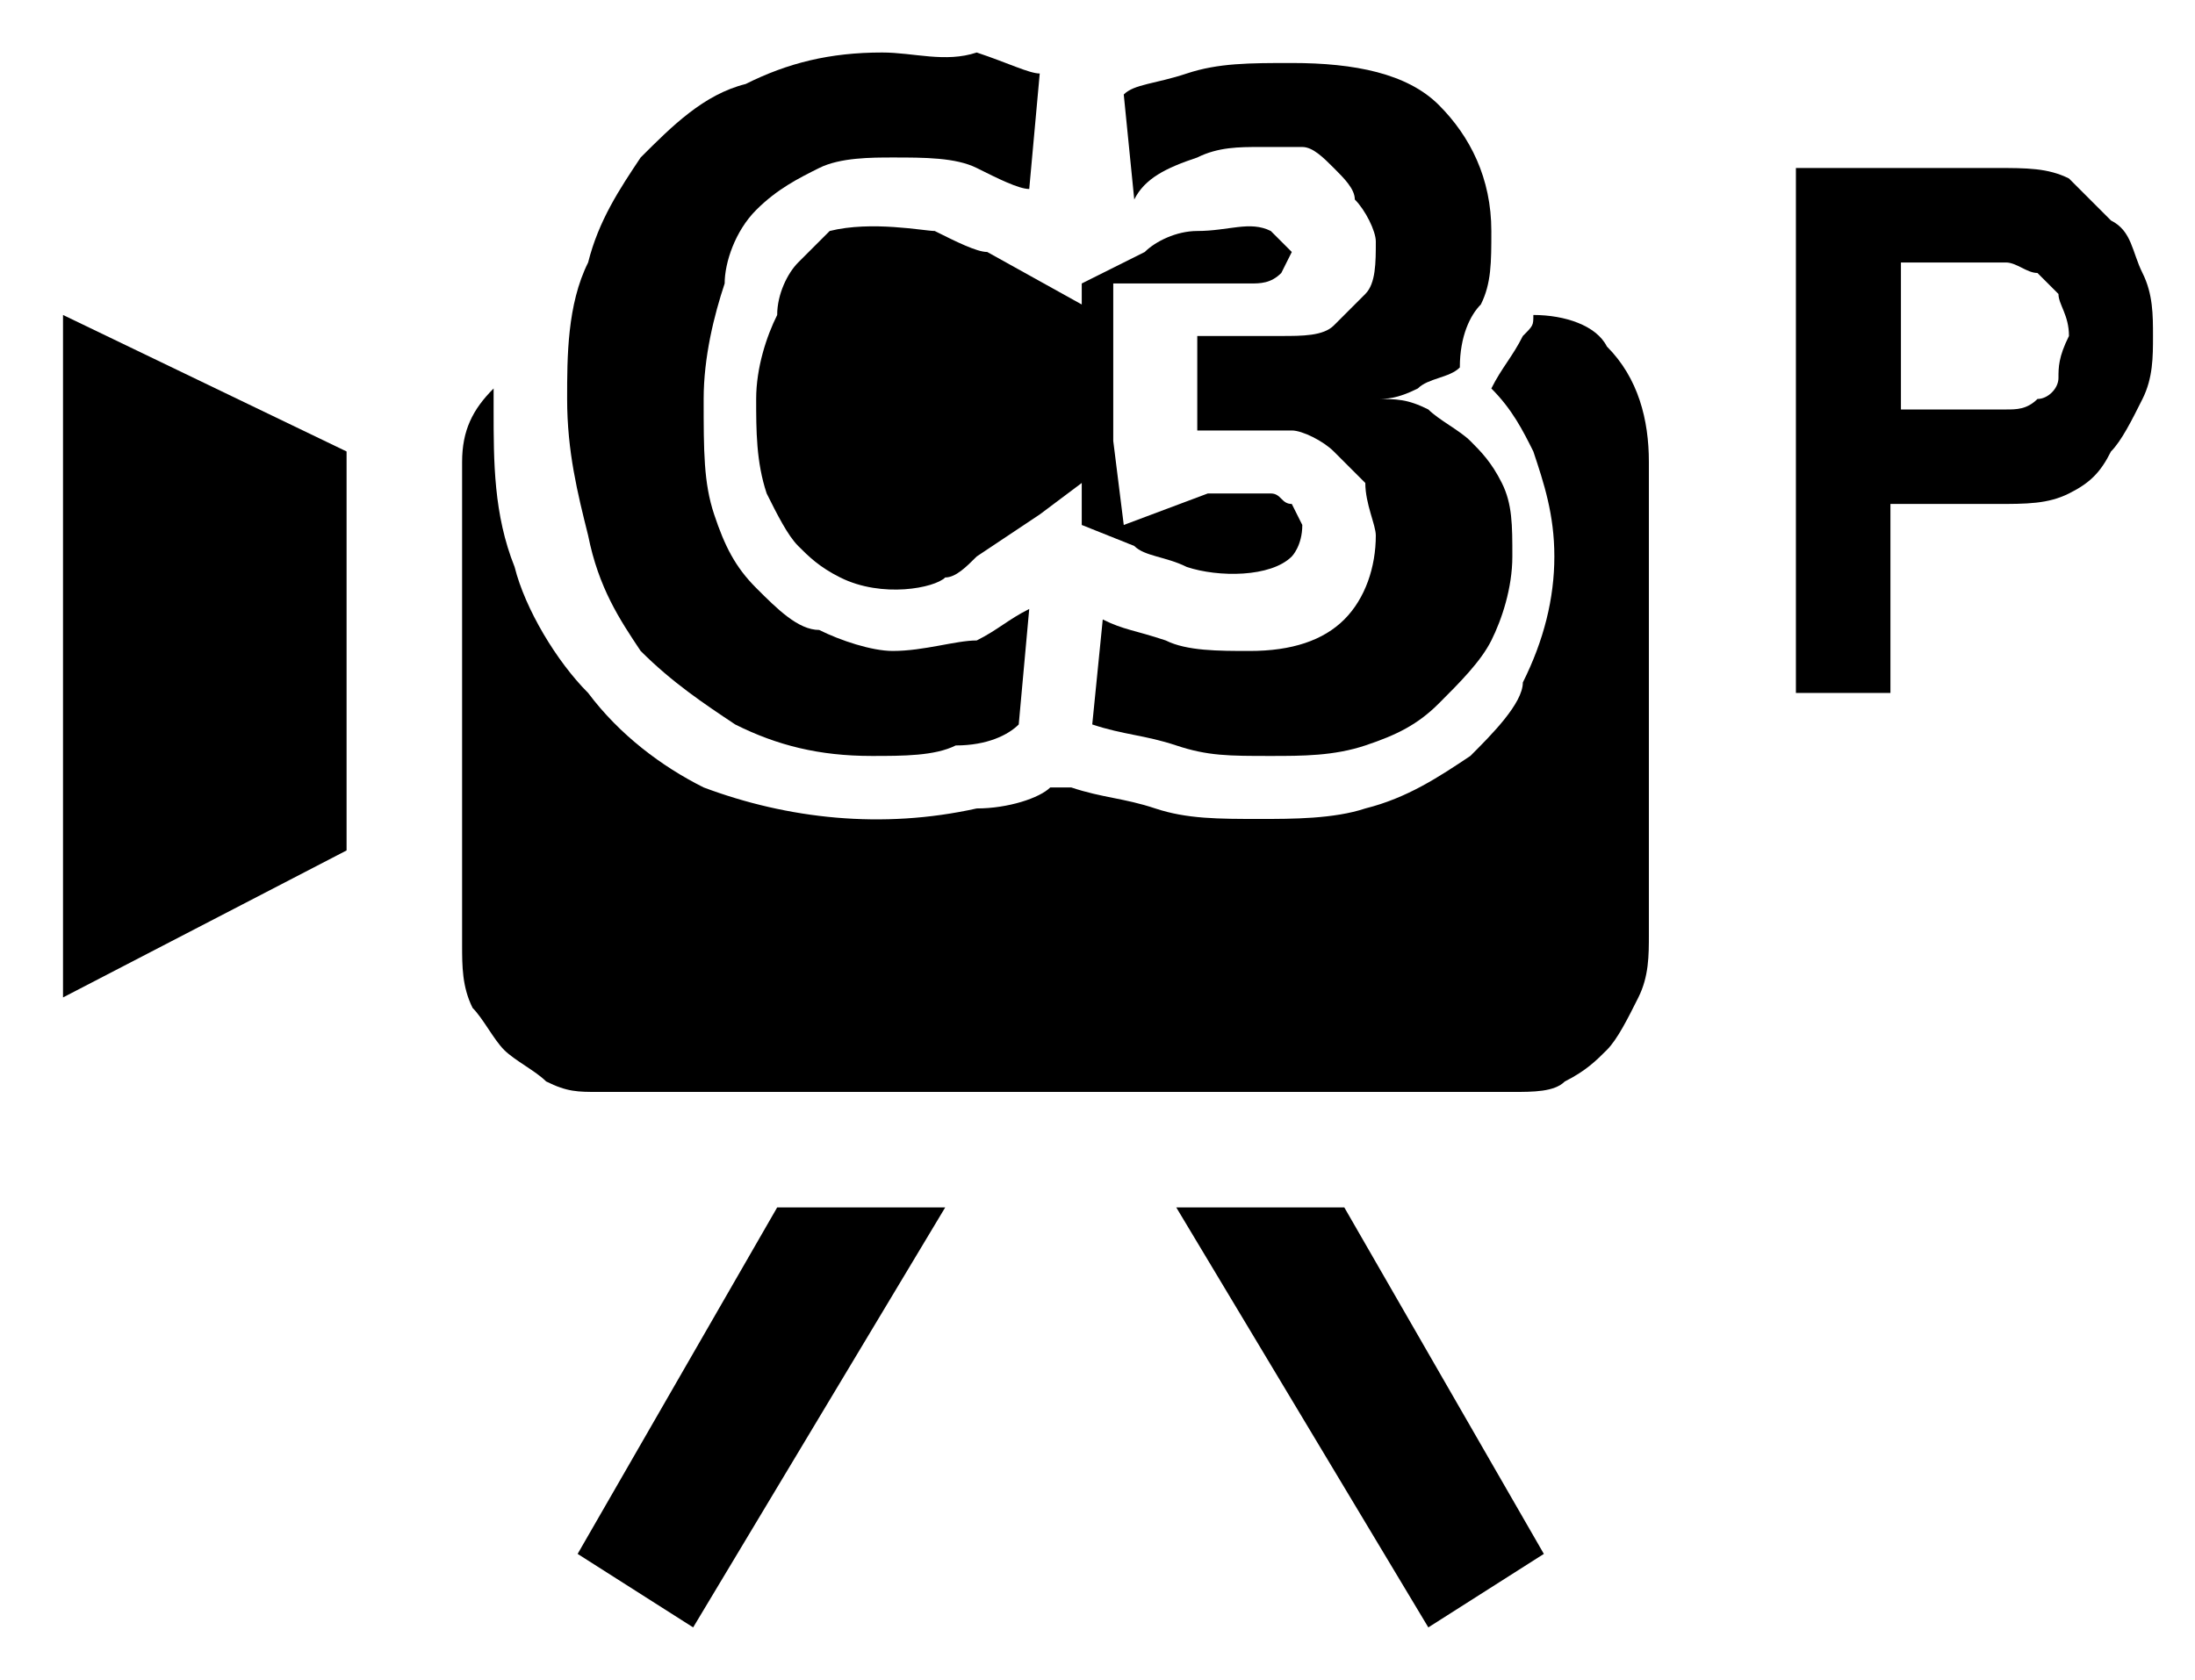
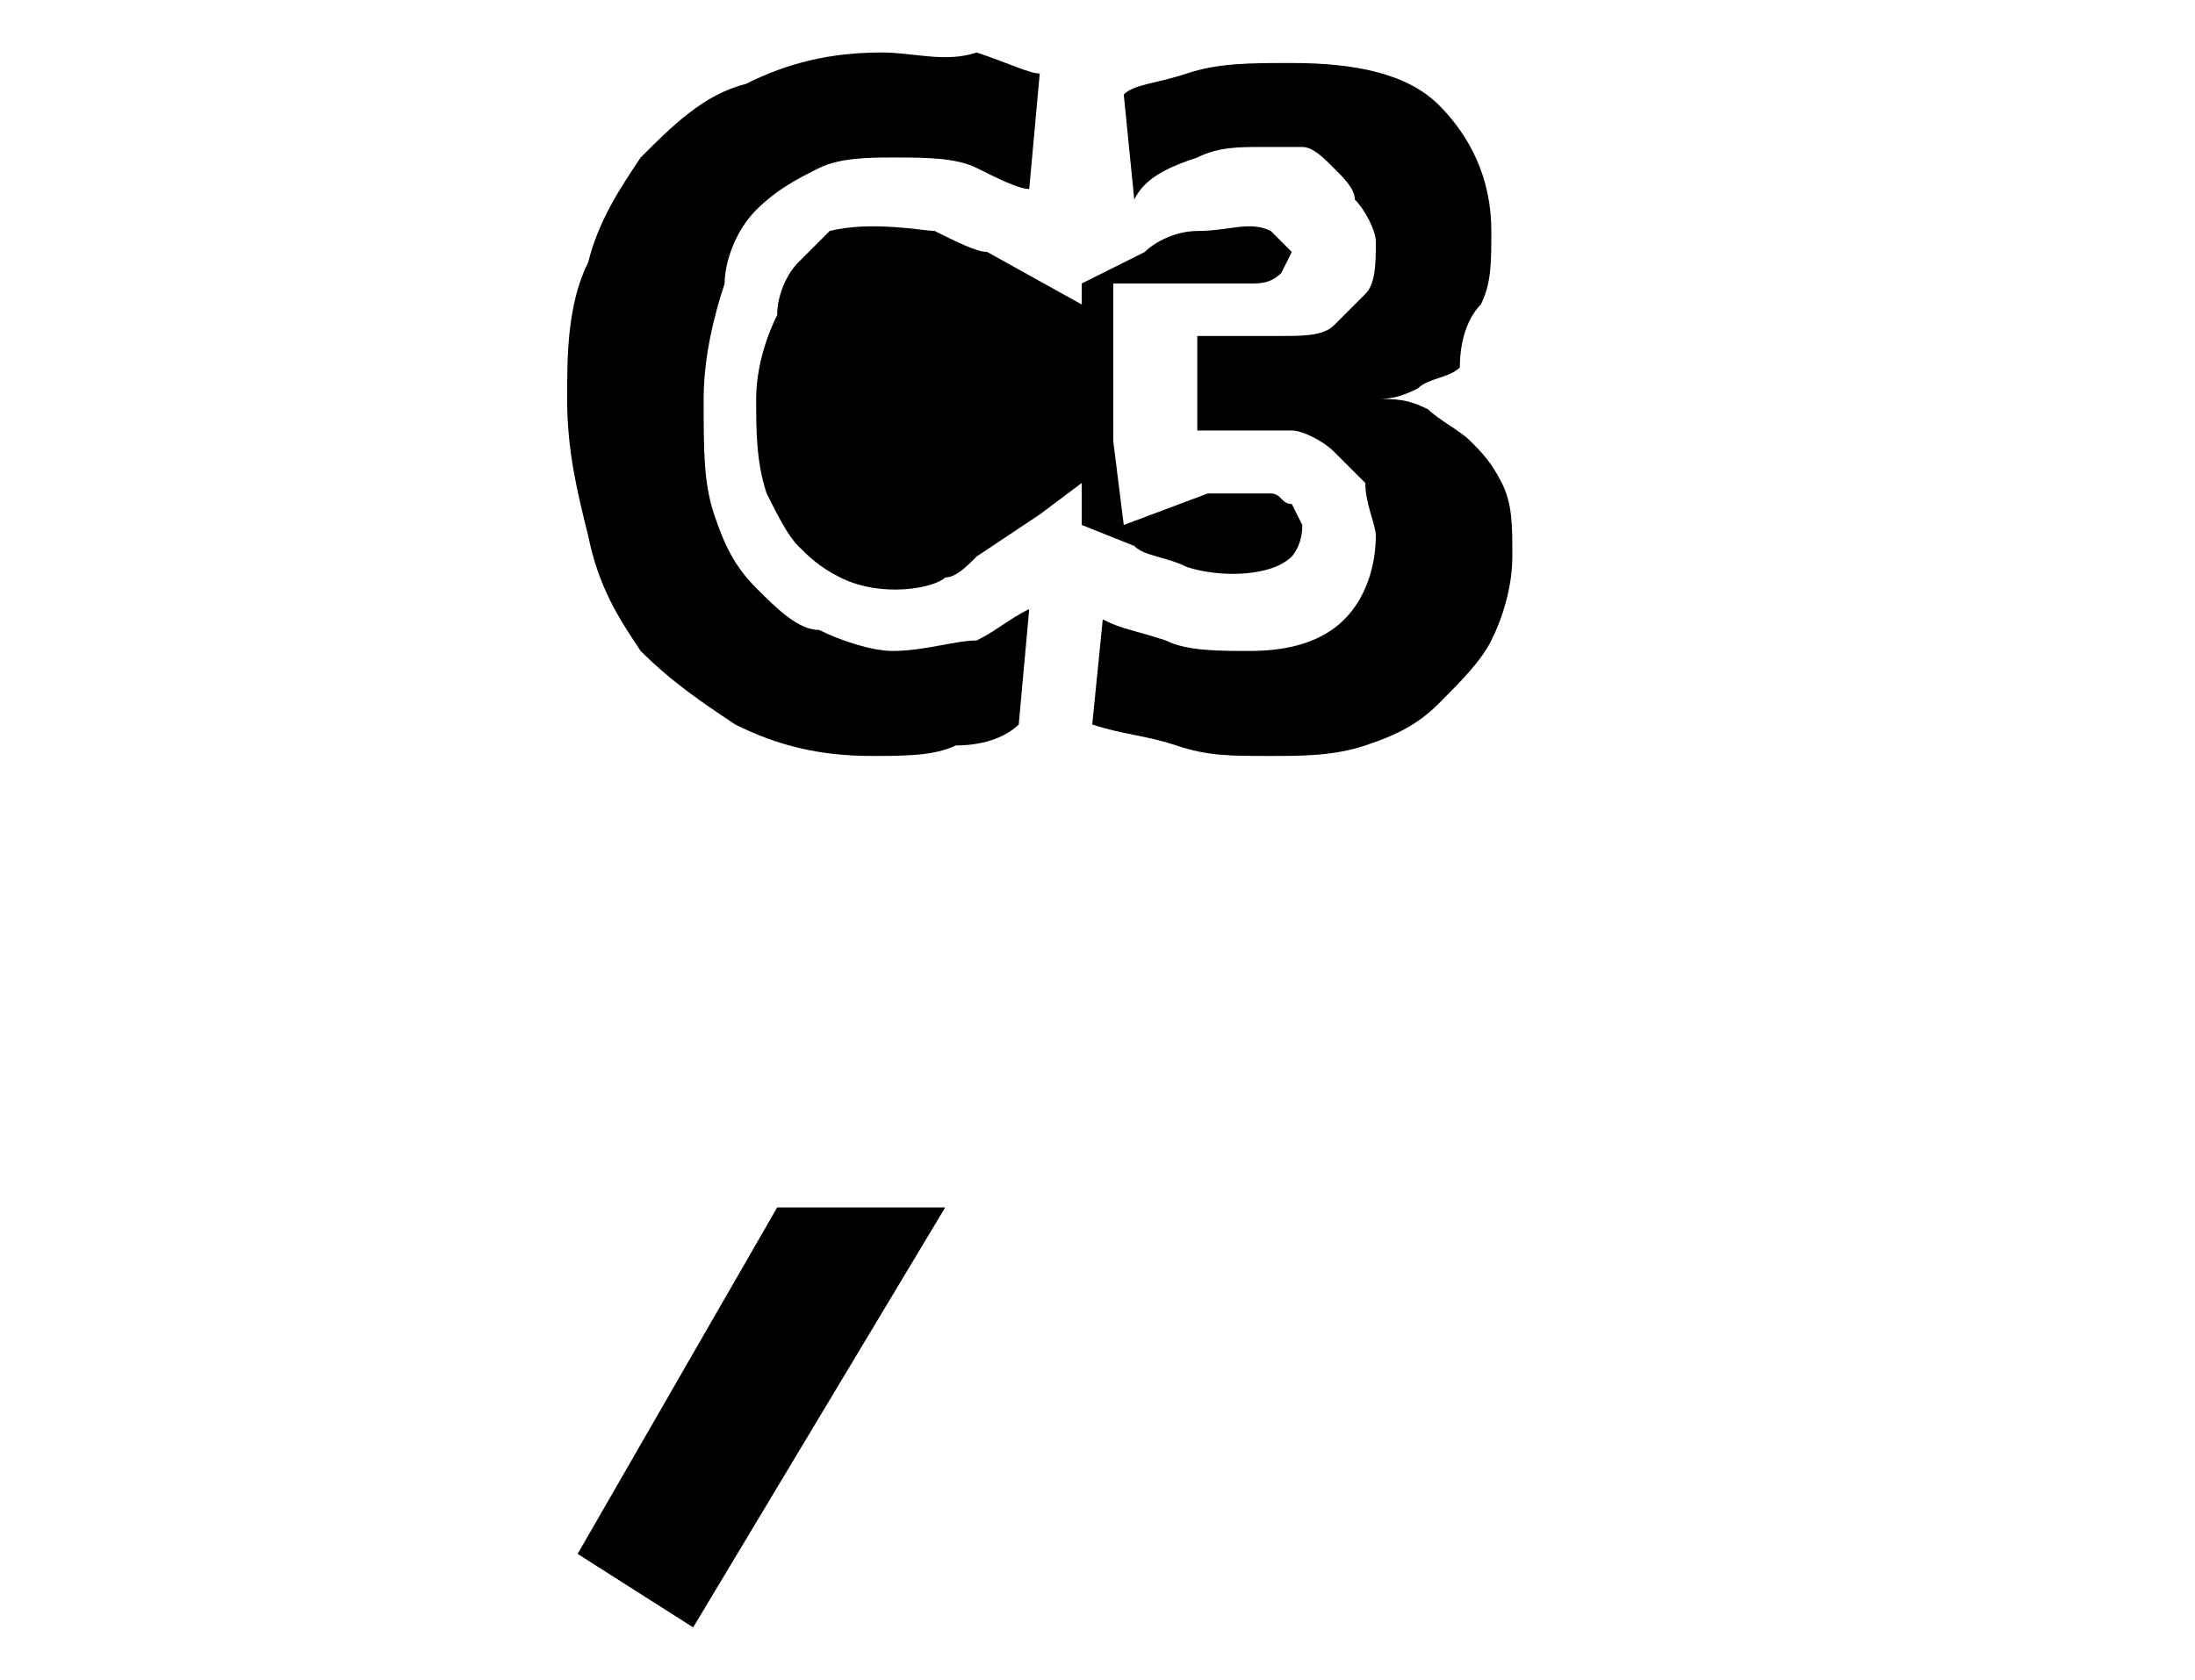
<svg xmlns="http://www.w3.org/2000/svg" version="1.1" id="レイヤー_1" x="0px" y="0px" width="20.9px" height="16px" viewBox="0 0 20.9 16" style="enable-background:new 0 0 20.9 16;" xml:space="preserve">
  <style type="text/css">
	.st0{fill:none;}
</style>
  <title>icon_modedial-c1</title>
-   <rect class="st0" width="20.9" height="16" />
  <g>
    <path d="M6.1,6.2c0.3,0.3,0.6,0.5,0.9,0.7c0.4,0.2,0.8,0.3,1.3,0.3c0.3,0,0.6,0,0.8-0.1c0.3,0,0.5-0.1,0.6-0.2L9.8,5.8   C9.6,5.9,9.5,6,9.3,6.1C9.1,6.1,8.8,6.2,8.5,6.2C8.3,6.2,8,6.1,7.8,6C7.6,6,7.4,5.8,7.2,5.6C7,5.4,6.9,5.2,6.8,4.9   C6.7,4.6,6.7,4.3,6.7,3.8c0-0.4,0.1-0.8,0.2-1.1C6.9,2.5,7,2.2,7.2,2c0.2-0.2,0.4-0.3,0.6-0.4C8,1.5,8.3,1.5,8.5,1.5   c0.3,0,0.6,0,0.8,0.1c0.2,0.1,0.4,0.2,0.5,0.2l0.1-1.1c-0.1,0-0.3-0.1-0.6-0.2C9,0.6,8.7,0.5,8.4,0.5c-0.5,0-0.9,0.1-1.3,0.3   C6.7,0.9,6.4,1.2,6.1,1.5C5.9,1.8,5.7,2.1,5.6,2.5C5.4,2.9,5.4,3.4,5.4,3.8c0,0.5,0.1,0.9,0.2,1.3C5.7,5.6,5.9,5.9,6.1,6.2z" />
    <path d="M11.4,1.5c0.2-0.1,0.4-0.1,0.6-0.1c0.1,0,0.3,0,0.4,0c0.1,0,0.2,0.1,0.3,0.2c0.1,0.1,0.2,0.2,0.2,0.3   C13,2,13.1,2.2,13.1,2.3c0,0.2,0,0.4-0.1,0.5c-0.1,0.1-0.2,0.2-0.3,0.3c-0.1,0.1-0.3,0.1-0.5,0.1c-0.2,0-0.4,0-0.6,0h-0.2v0.9   c0.1,0,0.1,0,0.2,0c0.1,0,0.2,0,0.3,0c0.1,0,0.3,0,0.4,0c0.1,0,0.3,0.1,0.4,0.2c0.1,0.1,0.2,0.2,0.3,0.3C13,4.8,13.1,5,13.1,5.1   c0,0.3-0.1,0.6-0.3,0.8c-0.2,0.2-0.5,0.3-0.9,0.3c-0.3,0-0.6,0-0.8-0.1C10.8,6,10.7,6,10.5,5.9l-0.1,1C10.7,7,10.9,7,11.2,7.1   c0.3,0.1,0.5,0.1,0.9,0.1c0.3,0,0.6,0,0.9-0.1c0.3-0.1,0.5-0.2,0.7-0.4c0.2-0.2,0.4-0.4,0.5-0.6c0.1-0.2,0.2-0.5,0.2-0.8   c0-0.3,0-0.5-0.1-0.7c-0.1-0.2-0.2-0.3-0.3-0.4c-0.1-0.1-0.3-0.2-0.4-0.3c-0.2-0.1-0.3-0.1-0.5-0.1v0c0.1,0,0.2,0,0.4-0.1   c0.1-0.1,0.3-0.1,0.4-0.2C13.9,3.2,14,3,14.1,2.9c0.1-0.2,0.1-0.4,0.1-0.7c0-0.5-0.2-0.9-0.5-1.2s-0.8-0.4-1.4-0.4   c-0.4,0-0.7,0-1,0.1c-0.3,0.1-0.5,0.1-0.6,0.2l0.1,1C10.9,1.7,11.1,1.6,11.4,1.5z" />
-     <path d="M20.4,2.6c-0.1-0.2-0.1-0.4-0.3-0.5c-0.1-0.1-0.3-0.3-0.4-0.4c-0.2-0.1-0.4-0.1-0.7-0.1h-1.9v5h0.9V4.8h1   c0.3,0,0.5,0,0.7-0.1c0.2-0.1,0.3-0.2,0.4-0.4c0.1-0.1,0.2-0.3,0.3-0.5c0.1-0.2,0.1-0.4,0.1-0.6C20.5,3,20.5,2.8,20.4,2.6z    M19.6,3.6c0,0.1-0.1,0.2-0.2,0.2c-0.1,0.1-0.2,0.1-0.3,0.1c-0.1,0-0.2,0-0.3,0h-0.7V2.5h0.7c0.1,0,0.2,0,0.3,0   c0.1,0,0.2,0.1,0.3,0.1c0.1,0.1,0.1,0.1,0.2,0.2c0,0.1,0.1,0.2,0.1,0.4C19.6,3.4,19.6,3.5,19.6,3.6z" />
    <path d="M8.9,2.2c-0.1,0-0.6-0.1-1,0C7.8,2.3,7.7,2.4,7.6,2.5C7.5,2.6,7.4,2.8,7.4,3c0,0,0,0,0,0C7.3,3.2,7.2,3.5,7.2,3.8   c0,0.3,0,0.6,0.1,0.9c0.1,0.2,0.2,0.4,0.3,0.5C7.7,5.3,7.8,5.4,8,5.5c0.4,0.2,0.9,0.1,1,0c0.1,0,0.2-0.1,0.3-0.2l0.6-0.4l0,0   l0.4-0.3l0,0.4l0.5,0.2c0.1,0.1,0.3,0.1,0.5,0.2c0.3,0.1,0.8,0.1,1-0.1c0,0,0.1-0.1,0.1-0.3l-0.1-0.2c-0.1,0-0.1-0.1-0.2-0.1   c-0.1,0-0.2,0-0.3,0h-0.3L10.7,5l-0.1-0.8V3V2.7h0.8c0.2,0,0.3,0,0.5,0c0.1,0,0.2,0,0.3-0.1l0.1-0.2l-0.2-0.2c-0.2-0.1-0.4,0-0.7,0   c-0.2,0-0.4,0.1-0.5,0.2l-0.6,0.3l0,0.2L9.4,2.4C9.3,2.4,9.1,2.3,8.9,2.2z" />
-     <path d="M14.6,3c0,0.1,0,0.1-0.1,0.2c-0.1,0.2-0.2,0.3-0.3,0.5c0.2,0.2,0.3,0.4,0.4,0.6c0.1,0.3,0.2,0.6,0.2,1   c0,0.4-0.1,0.8-0.3,1.2C14.5,6.7,14.2,7,14,7.2c-0.3,0.2-0.6,0.4-1,0.5c-0.3,0.1-0.7,0.1-1,0.1c-0.4,0-0.7,0-1-0.1   c-0.3-0.1-0.5-0.1-0.8-0.2l-0.1,0l-0.1,0C9.9,7.6,9.6,7.7,9.3,7.7C8.4,7.9,7.5,7.8,6.7,7.5C6.3,7.3,5.9,7,5.6,6.6   C5.3,6.3,5,5.8,4.9,5.4c-0.2-0.5-0.2-1-0.2-1.5c0-0.1,0-0.1,0-0.2C4.5,3.9,4.4,4.1,4.4,4.4V9c0,0.2,0,0.4,0.1,0.6   C4.6,9.7,4.7,9.9,4.8,10c0.1,0.1,0.3,0.2,0.4,0.3c0.2,0.1,0.3,0.1,0.5,0.1h8.7c0.2,0,0.4,0,0.5-0.1c0.2-0.1,0.3-0.2,0.4-0.3   c0.1-0.1,0.2-0.3,0.3-0.5c0.1-0.2,0.1-0.4,0.1-0.6V4.4c0-0.4-0.1-0.8-0.4-1.1C15.2,3.1,14.9,3,14.6,3z" />
-     <polygon points="0.6,9.5 3.3,8.1 3.3,4.3 0.6,3  " />
-     <polygon points="11.3,11.5 11.2,11.5 13.6,15.5 14.7,14.8 12.8,11.5  " />
    <polygon points="7.4,11.5 5.5,14.8 6.6,15.5 9,11.5 9,11.5  " />
  </g>
</svg>